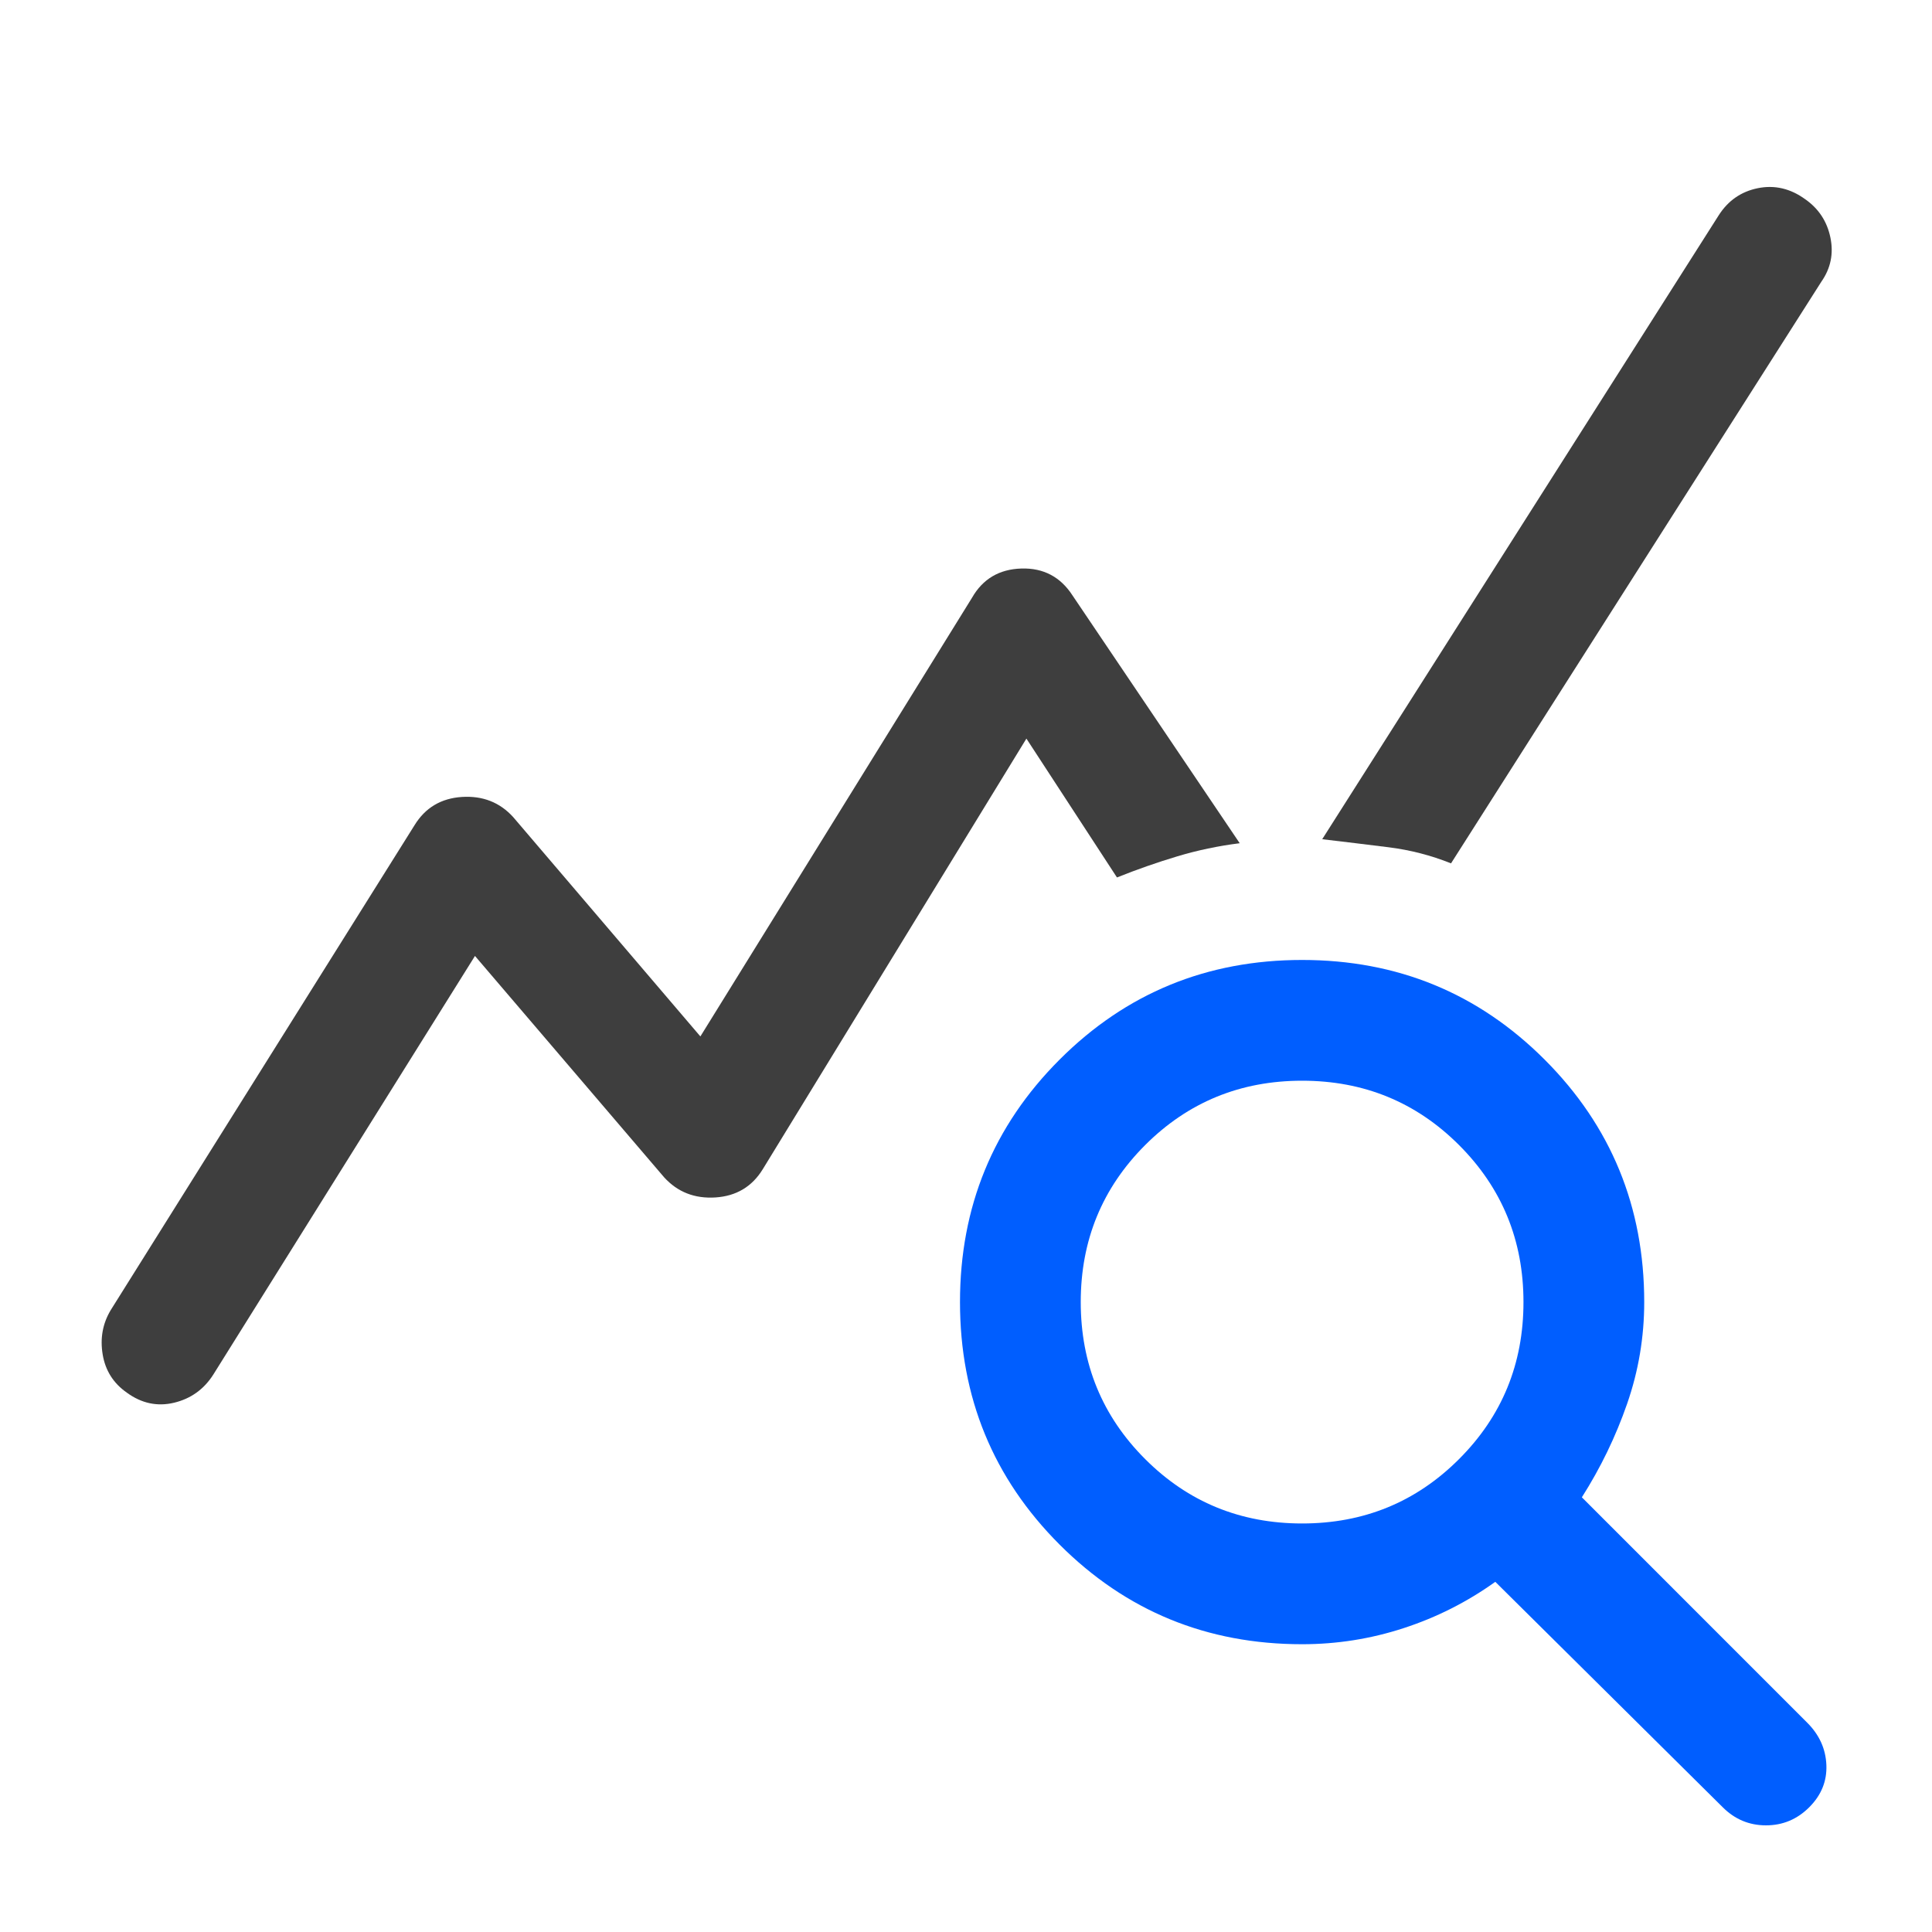
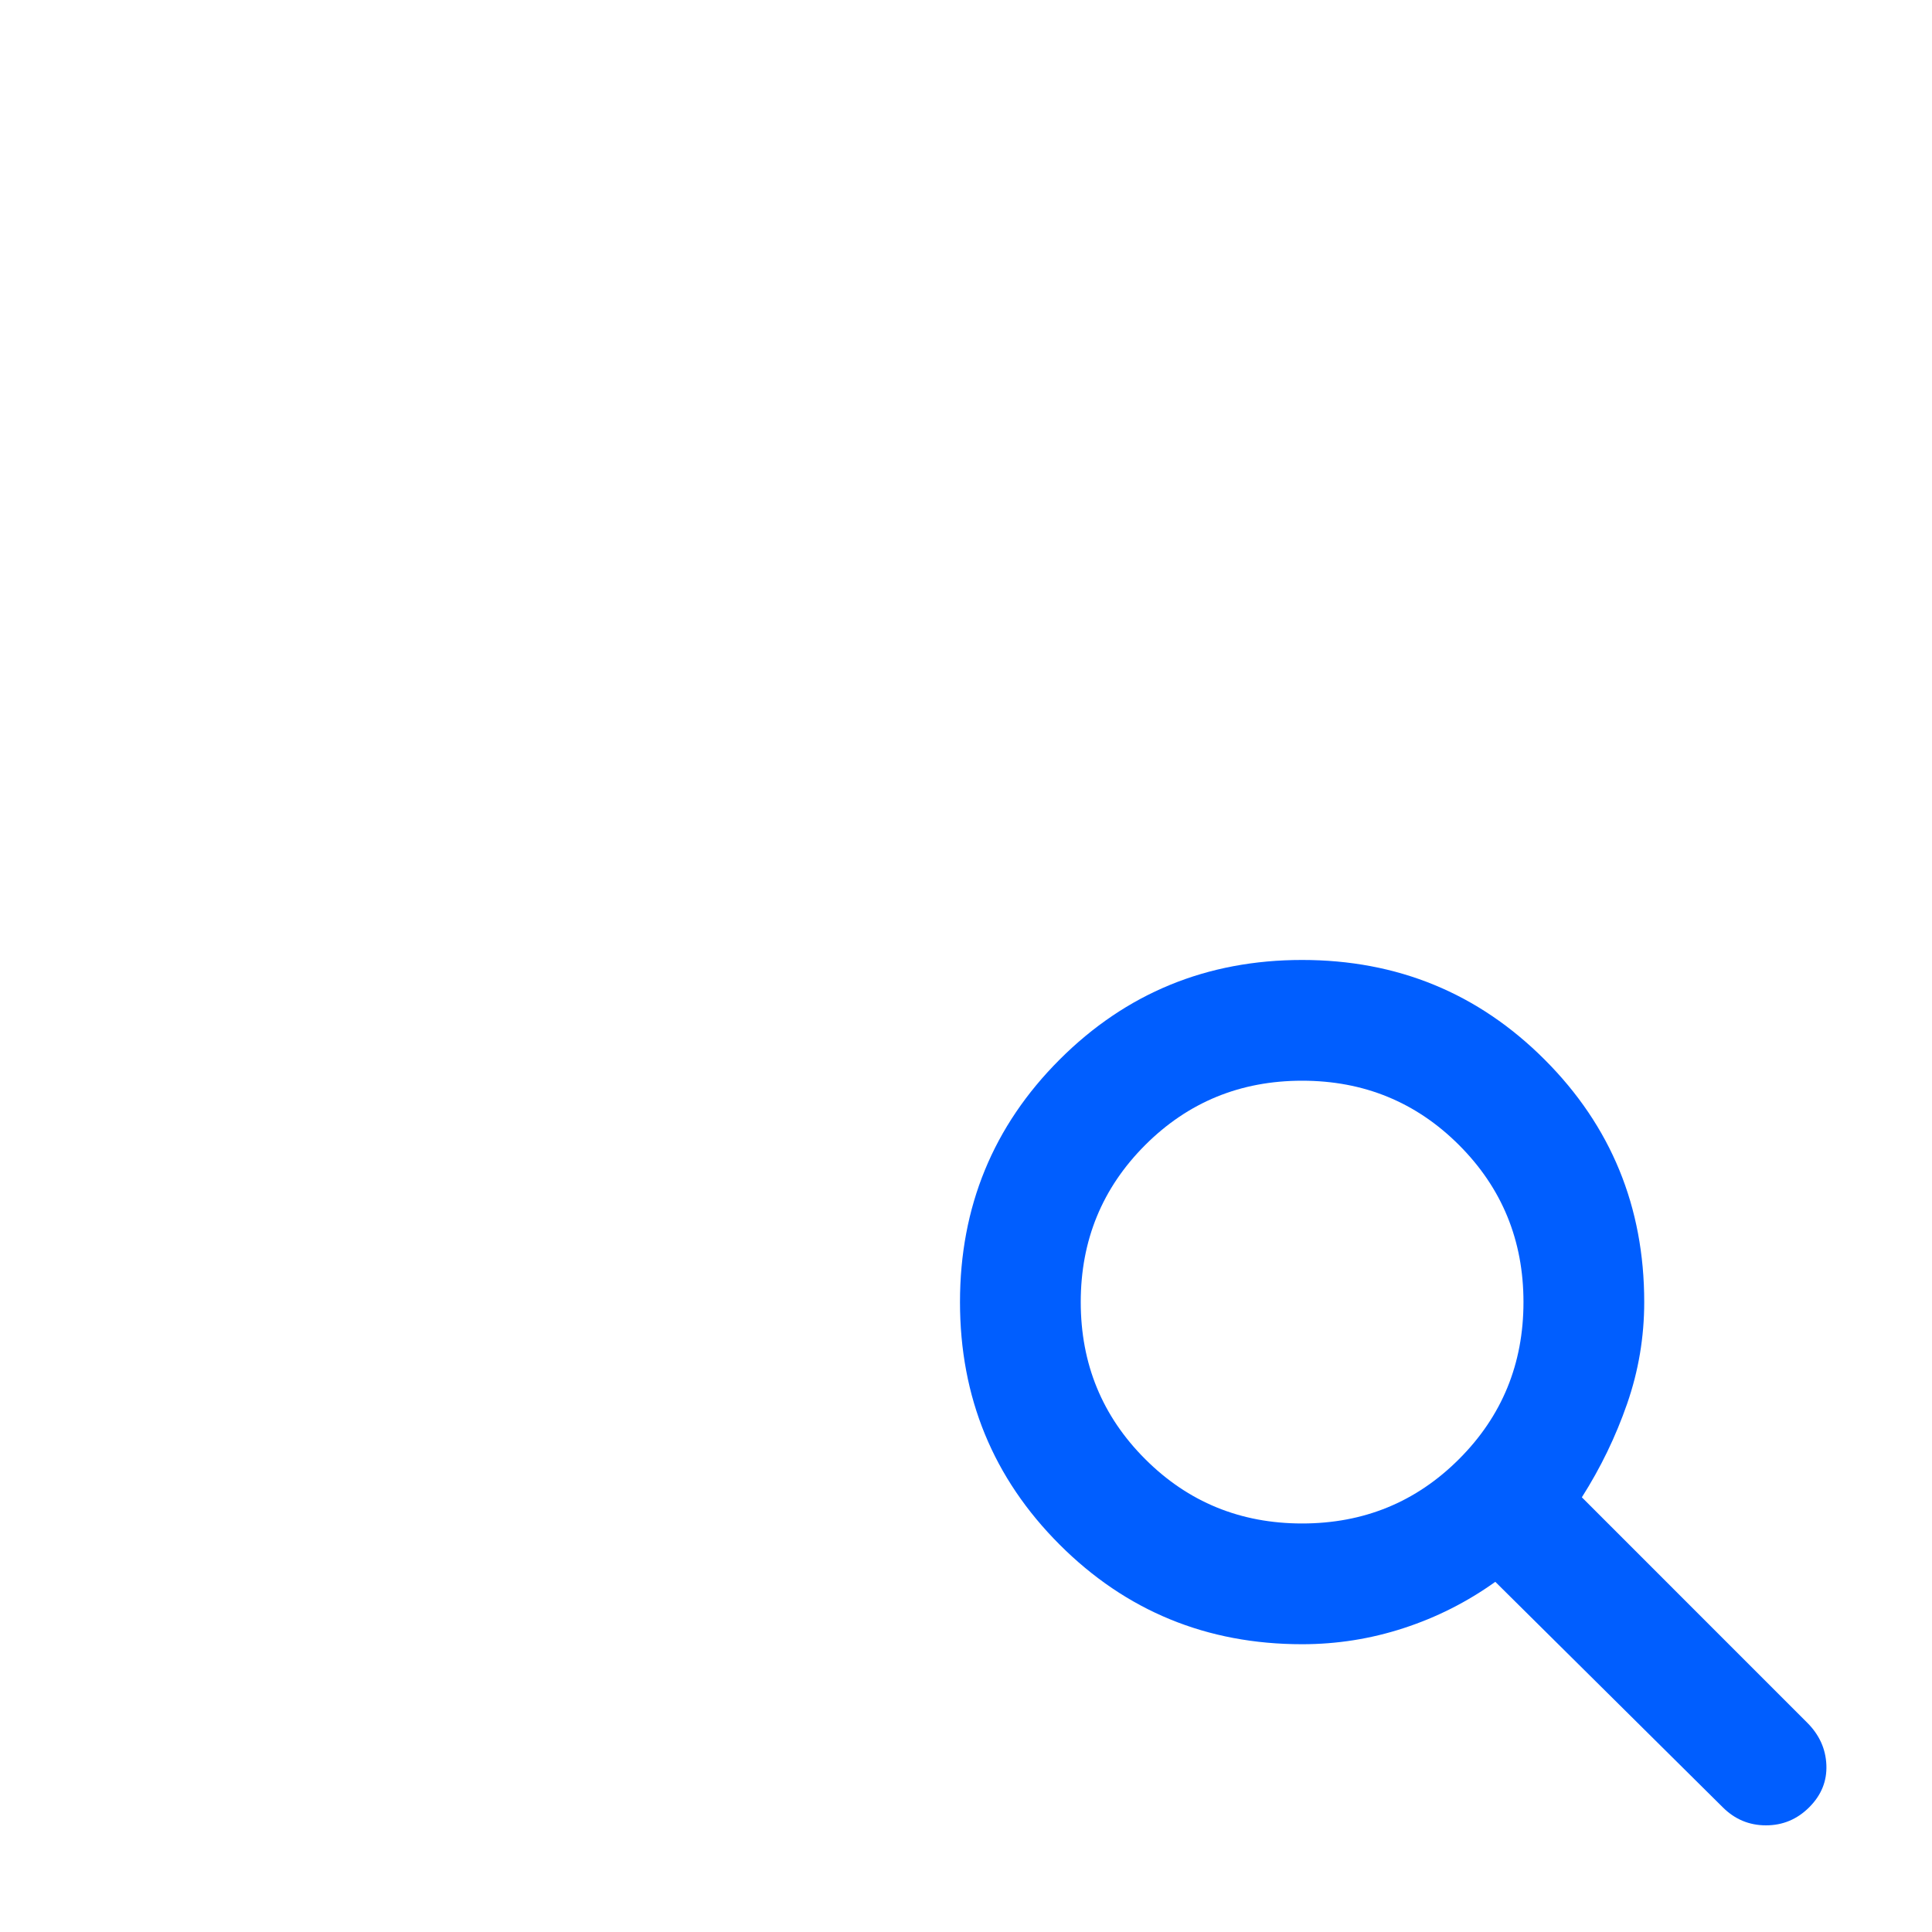
<svg xmlns="http://www.w3.org/2000/svg" width="64" height="64" viewBox="0 0 64 64" fill="none">
  <path fill-rule="evenodd" clip-rule="evenodd" d="M49.534 52.4L57.067 59.867C57.467 60.267 57.945 60.467 58.501 60.467C59.056 60.467 59.534 60.267 59.934 59.867C60.334 59.467 60.523 59 60.501 58.467C60.479 57.933 60.267 57.467 59.867 57.067L52.401 49.6C53.023 48.622 53.523 47.589 53.901 46.5C54.279 45.411 54.467 44.289 54.467 43.133C54.467 39.978 53.367 37.3 51.167 35.1C48.967 32.9 46.29 31.8 43.134 31.8C39.979 31.8 37.301 32.9 35.101 35.1C32.901 37.3 31.801 39.978 31.801 43.133C31.801 46.289 32.901 48.967 35.101 51.167C37.301 53.367 39.979 54.467 43.134 54.467C44.29 54.467 45.412 54.289 46.501 53.933C47.59 53.578 48.601 53.067 49.534 52.4ZM48.334 48.333C46.912 49.756 45.179 50.467 43.134 50.467C41.09 50.467 39.356 49.756 37.934 48.333C36.512 46.911 35.801 45.178 35.801 43.133C35.801 41.089 36.512 39.356 37.934 37.933C39.356 36.511 41.09 35.8 43.134 35.8C45.179 35.8 46.912 36.511 48.334 37.933C49.756 39.356 50.467 41.089 50.467 43.133C50.467 45.178 49.756 46.911 48.334 48.333Z" fill="#005EFF" />
-   <path d="M3.401 44.867C3.489 45.4 3.756 45.822 4.201 46.133C4.689 46.489 5.212 46.6 5.767 46.467C6.323 46.333 6.756 46.022 7.067 45.533L15.734 31.667L22 39C22.445 39.489 23.012 39.711 23.701 39.667C24.389 39.622 24.912 39.311 25.267 38.733L34.001 24.467L37.001 29.067C37.667 28.8 38.334 28.567 39.001 28.367C39.667 28.167 40.356 28.022 41.067 27.933L35.534 19.733C35.134 19.111 34.567 18.811 33.834 18.833C33.1 18.856 32.556 19.178 32.2 19.8L23.201 34.333L17 27.067C16.556 26.578 15.989 26.356 15.3 26.4C14.612 26.445 14.089 26.756 13.734 27.333L3.667 43.4C3.401 43.844 3.312 44.333 3.401 44.867Z" fill="#3E3E3E" />
-   <path d="M46.001 28.067C46.712 28.156 47.401 28.333 48.067 28.6L60.334 9.333C60.645 8.889 60.745 8.4 60.634 7.867C60.523 7.333 60.245 6.911 59.8 6.6C59.312 6.245 58.789 6.122 58.234 6.233C57.678 6.345 57.245 6.645 56.934 7.133L43.8 27.8C44.556 27.889 45.289 27.978 46.001 28.067Z" fill="#3E3E3E" />
</svg>